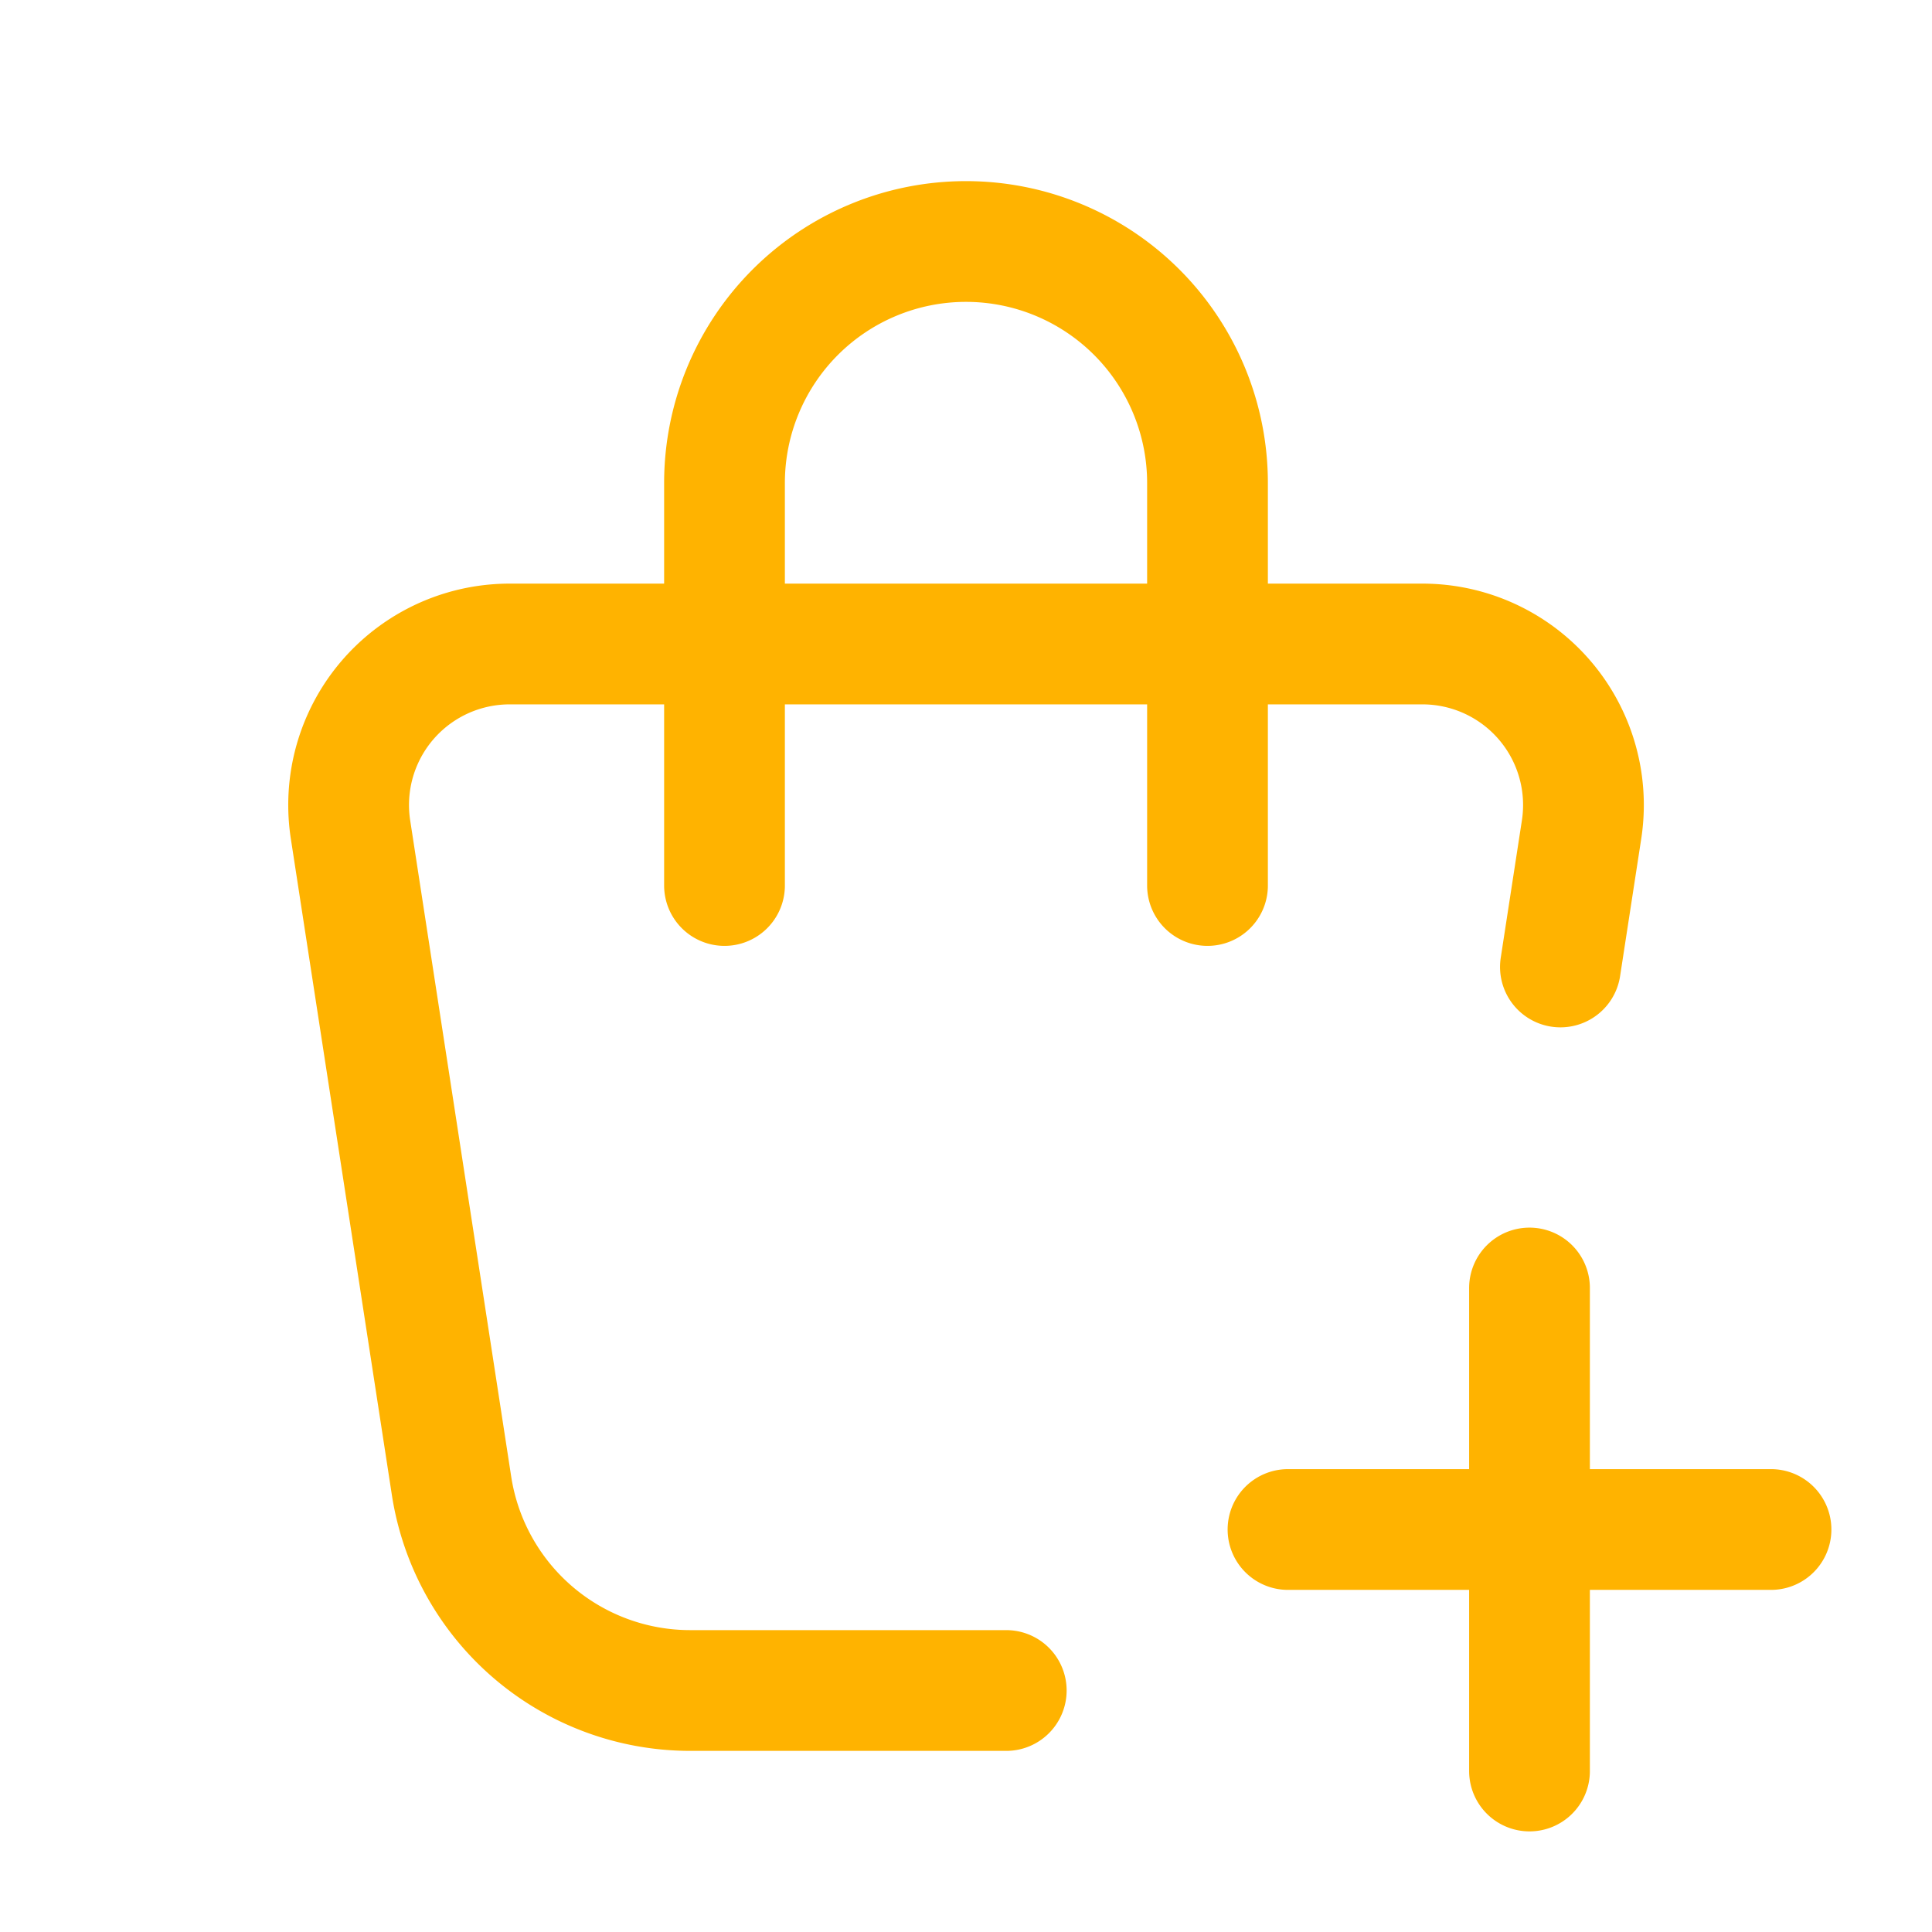
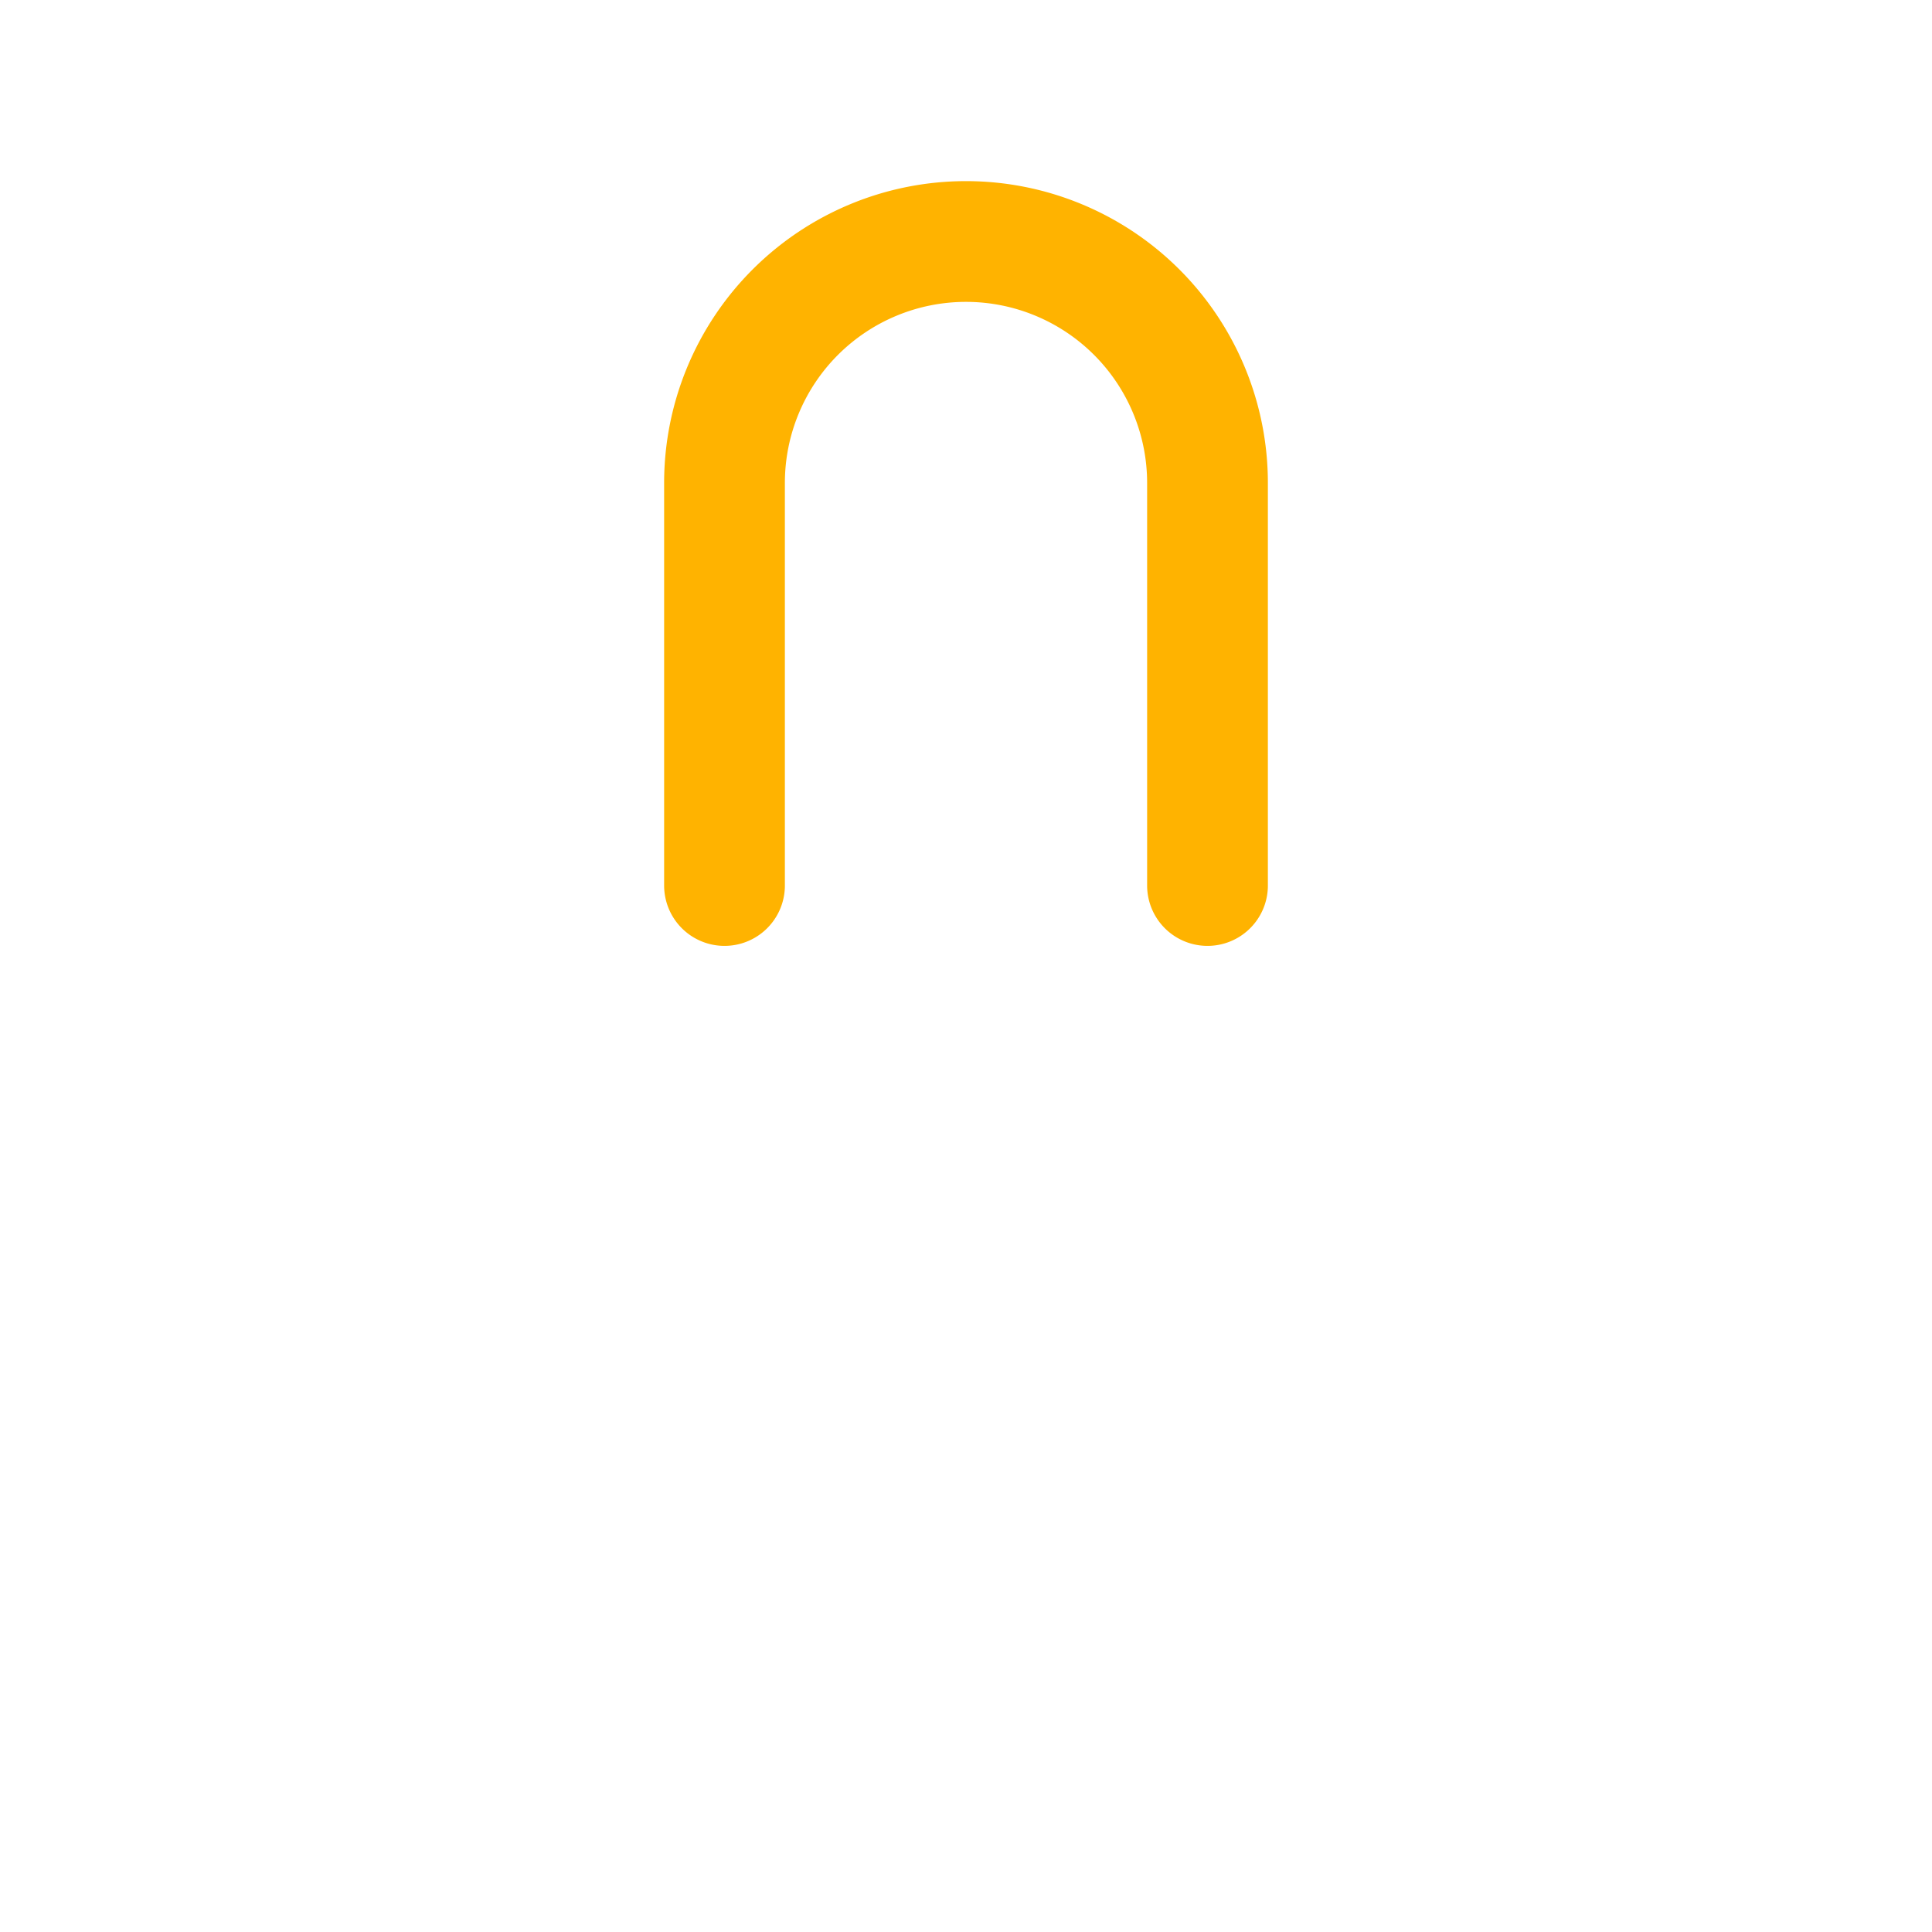
<svg xmlns="http://www.w3.org/2000/svg" width="1.2em" height="1.2em" viewBox="0 0 24 24">
  <g fill="none" stroke="#ffb300" stroke-linecap="round" stroke-linejoin="round" stroke-width="1.5">
-     <path d="M12.5 21H8.574a3 3 0 0 1-2.965-2.544l-1.255-8.152A2 2 0 0 1 6.331 8H17.67a2 2 0 0 1 1.977 2.304l-.263 1.708M16 19h6m-3-3v6" />
    <path d="M9 11V6a3 3 0 0 1 6 0v5" />
  </g>
</svg>